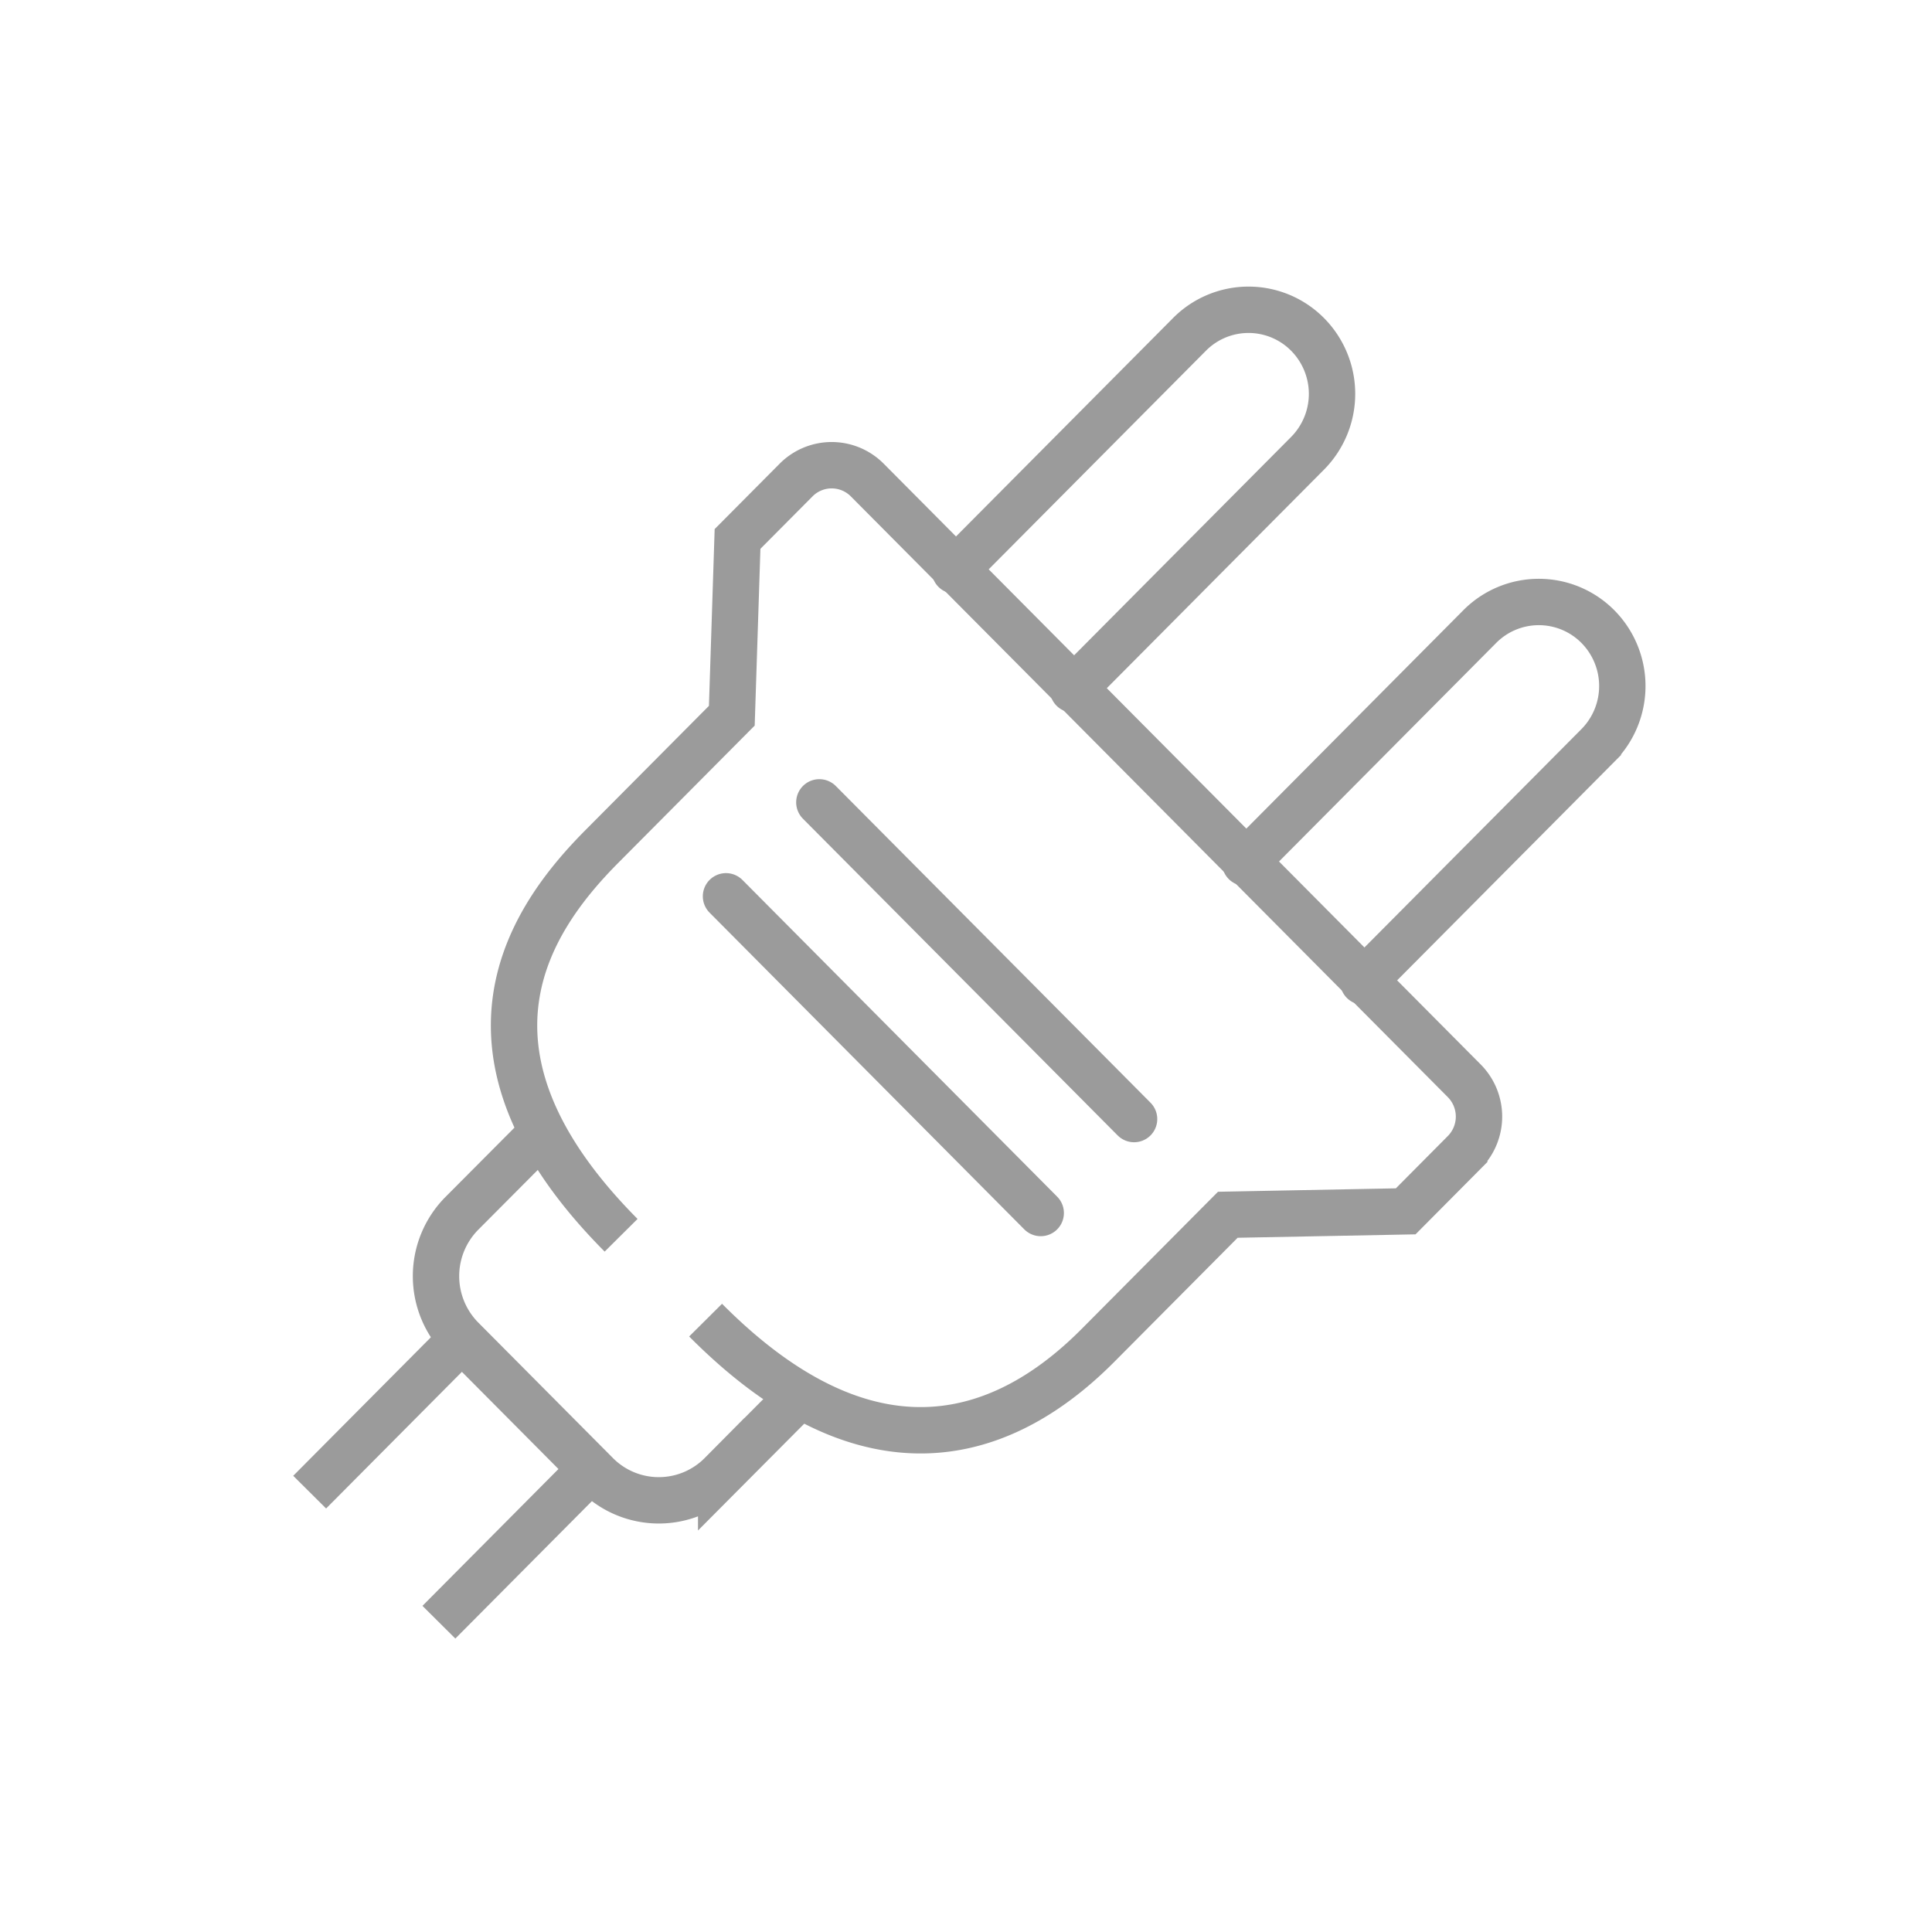
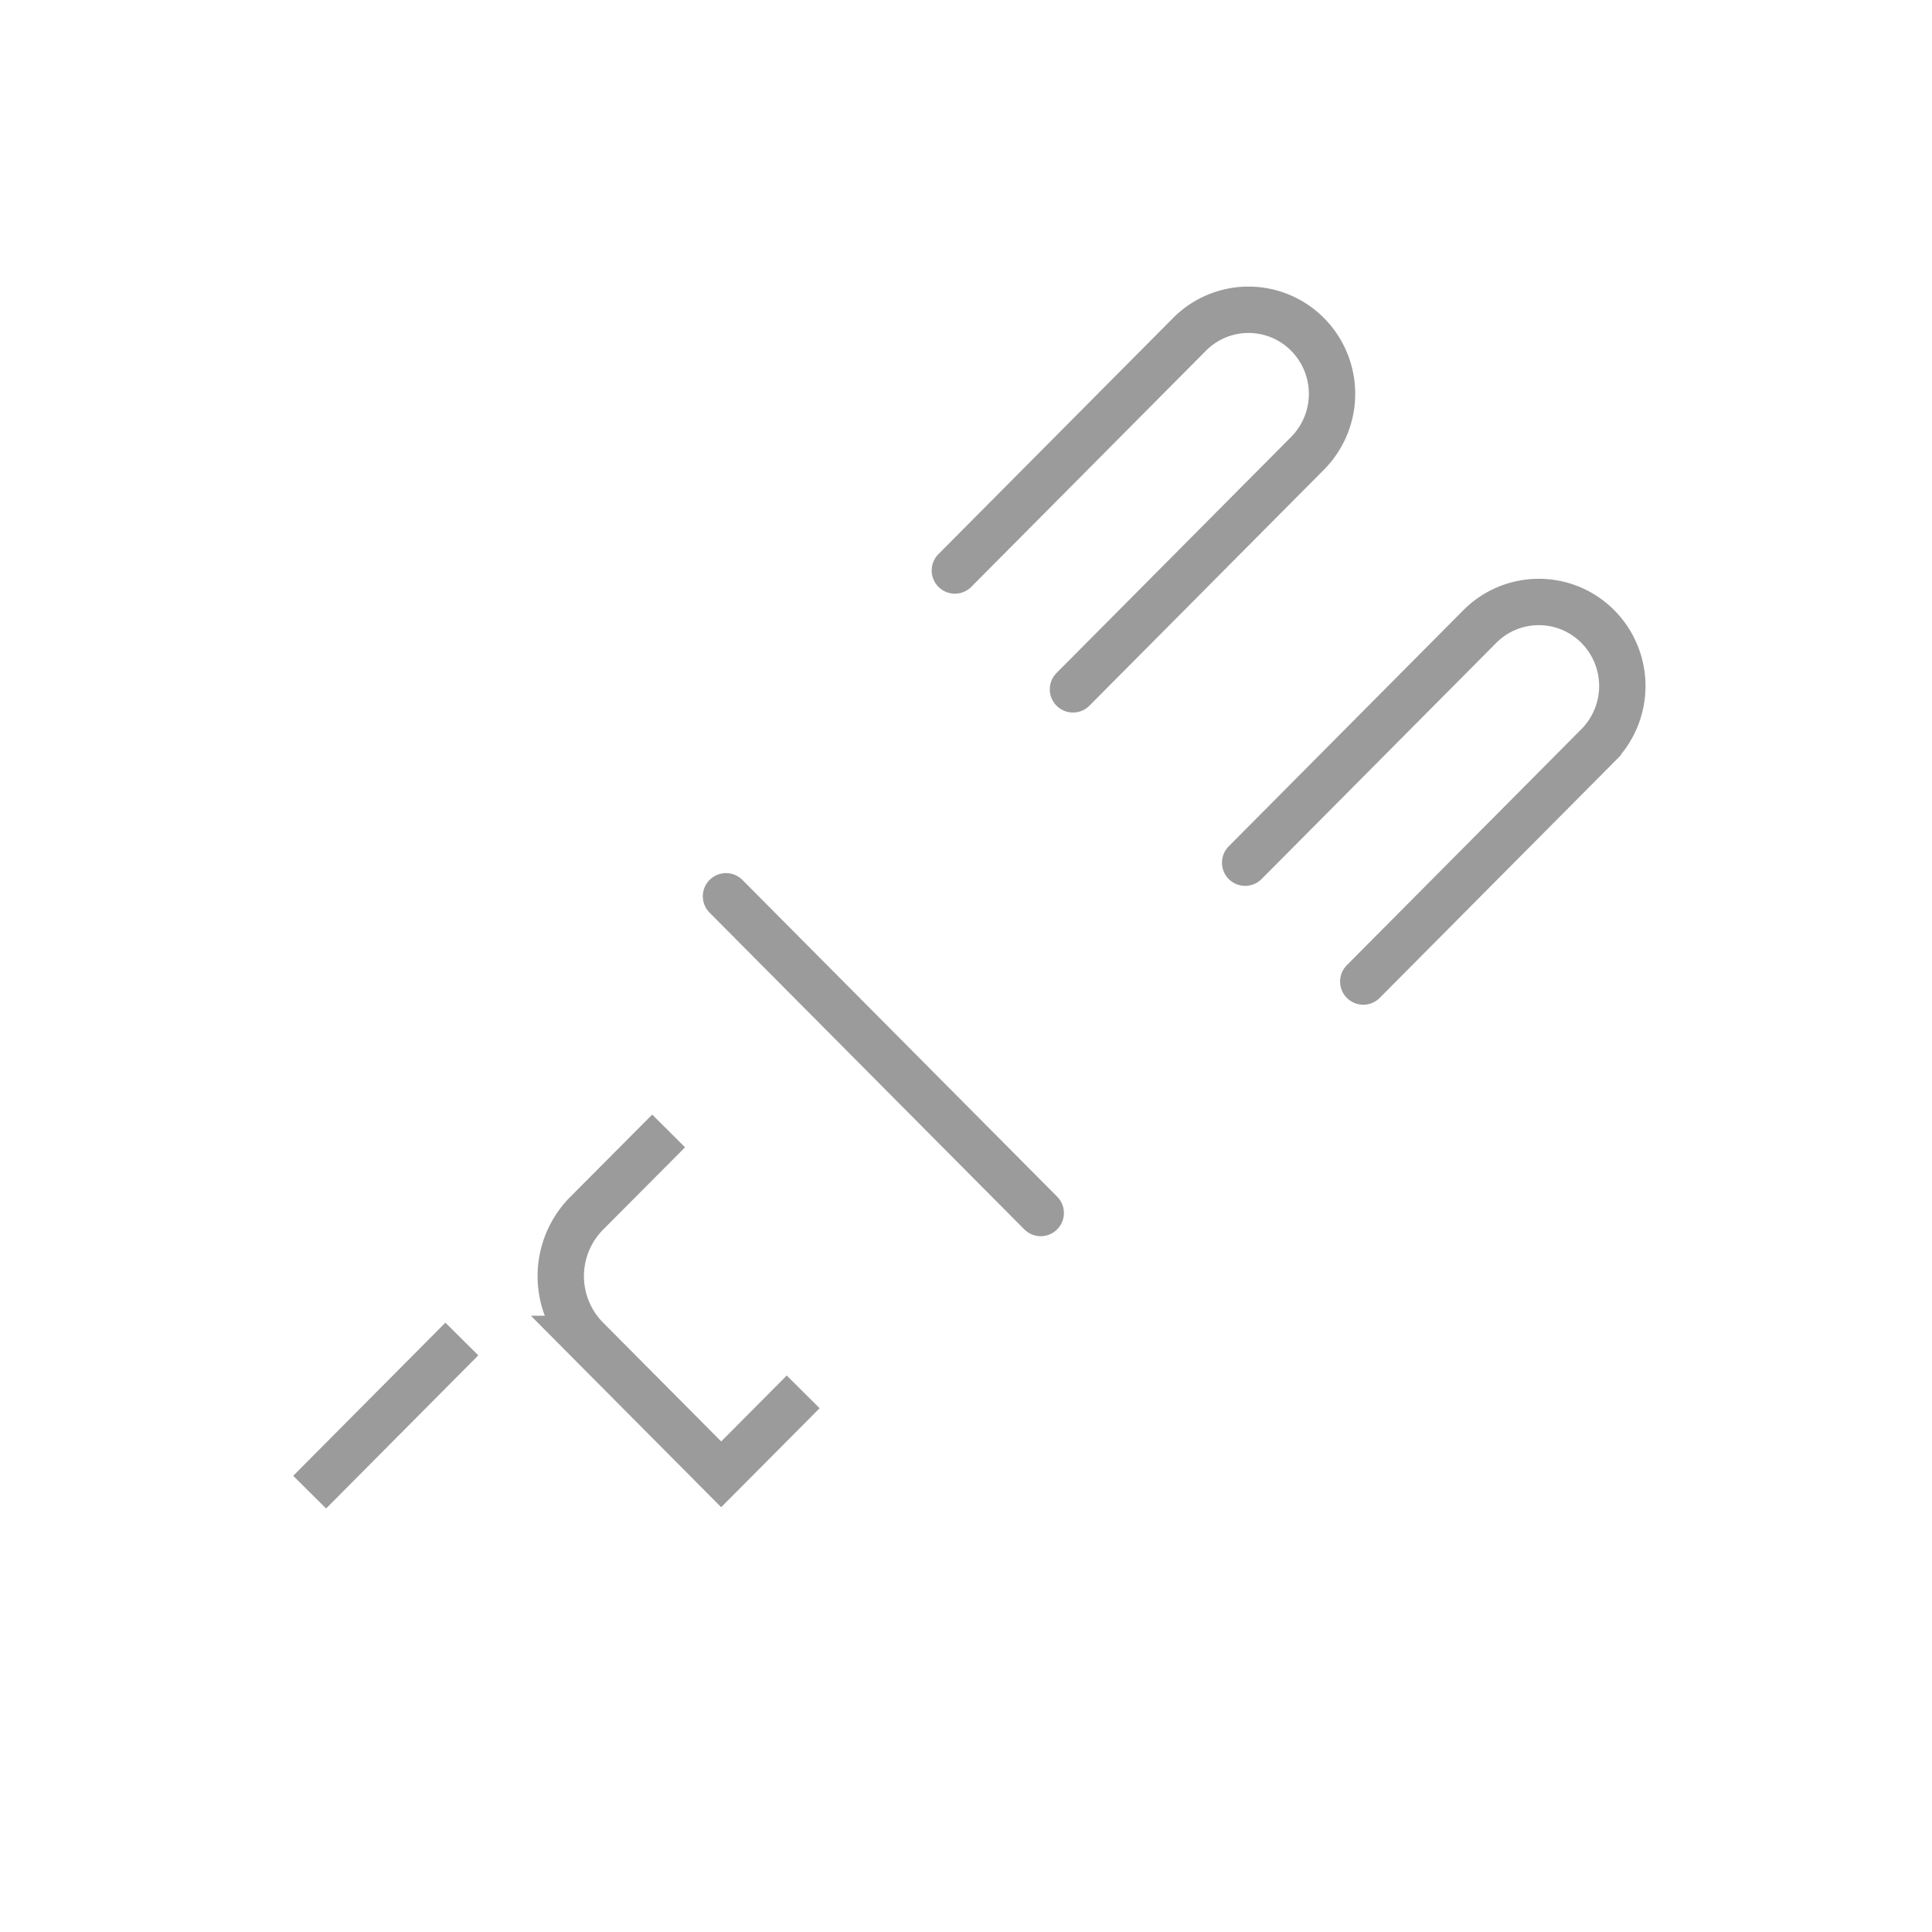
<svg xmlns="http://www.w3.org/2000/svg" width="75" height="75" viewBox="0 0 75 75">
  <g id="Group_1675" data-name="Group 1675" transform="translate(7095 20408)">
    <rect id="Rectangle_993" data-name="Rectangle 993" width="75" height="75" transform="translate(-7095 -20408)" fill="none" />
    <g id="ICON_CHARGE" data-name="ICON CHARGE" transform="translate(-7082.979 -20395.975)">
-       <path id="Path_1218" data-name="Path 1218" d="M807,162.825c7.131,7.175,12.471,3.759,15.234.979l5.038-5.069,6.906-.133,2.273-2.288a1.974,1.974,0,0,0,0-2.78l-23.175-23.321a1.946,1.946,0,0,0-2.763,0L808.24,132.5l-.222,6.862-5.038,5.069c-2.763,2.78-6.392,7.92.74,15.1" transform="translate(-791.63 -123.603)" fill="none" stroke="#9b9b9b" stroke-miterlimit="10" stroke-width="1.8" />
-       <path id="Path_1219" data-name="Path 1219" d="M810.923,164.46l-3.183,3.2a3.409,3.409,0,0,1-4.843,0l-5.225-5.257a3.463,3.463,0,0,1,0-4.873l3.185-3.2" transform="translate(-791.765 -122.452)" fill="none" stroke="#9b9b9b" stroke-miterlimit="10" stroke-width="1.8" />
+       <path id="Path_1219" data-name="Path 1219" d="M810.923,164.46l-3.183,3.2l-5.225-5.257a3.463,3.463,0,0,1,0-4.873l3.185-3.2" transform="translate(-791.765 -122.452)" fill="none" stroke="#9b9b9b" stroke-miterlimit="10" stroke-width="1.8" />
      <line id="Line_196" data-name="Line 196" x1="5.908" y2="5.945" transform="translate(0 39.955)" fill="none" stroke="#9b9b9b" stroke-miterlimit="10" stroke-width="1.8" />
-       <line id="Line_197" data-name="Line 197" x1="5.908" y2="5.945" transform="translate(5.017 45.004)" fill="none" stroke="#9b9b9b" stroke-miterlimit="10" stroke-width="1.8" />
      <line id="Line_198" data-name="Line 198" x2="12.218" y2="12.295" transform="translate(16.162 22.769)" fill="none" stroke="#9b9b9b" stroke-linecap="round" stroke-miterlimit="10" stroke-width="1.8" />
-       <line id="Line_199" data-name="Line 199" x2="12.218" y2="12.295" transform="translate(19.786 19.122)" fill="none" stroke="#9b9b9b" stroke-linecap="round" stroke-miterlimit="10" stroke-width="1.8" />
      <path id="Path_1220" data-name="Path 1220" d="M820.5,138.606l9.107-9.164a3.278,3.278,0,0,0,0-4.614h0a3.226,3.226,0,0,0-4.585,0l-9.107,9.164" transform="translate(-790.868 -123.871)" fill="none" stroke="#9b9b9b" stroke-linecap="round" stroke-miterlimit="10" stroke-width="1.8" />
      <path id="Path_1221" data-name="Path 1221" d="M831.267,149.444l9.107-9.164a3.279,3.279,0,0,0,0-4.615h0a3.229,3.229,0,0,0-4.585,0l-9.107,9.165" transform="translate(-790.366 -123.366)" fill="none" stroke="#9b9b9b" stroke-linecap="round" stroke-miterlimit="10" stroke-width="1.8" />
    </g>
  </g>
</svg>